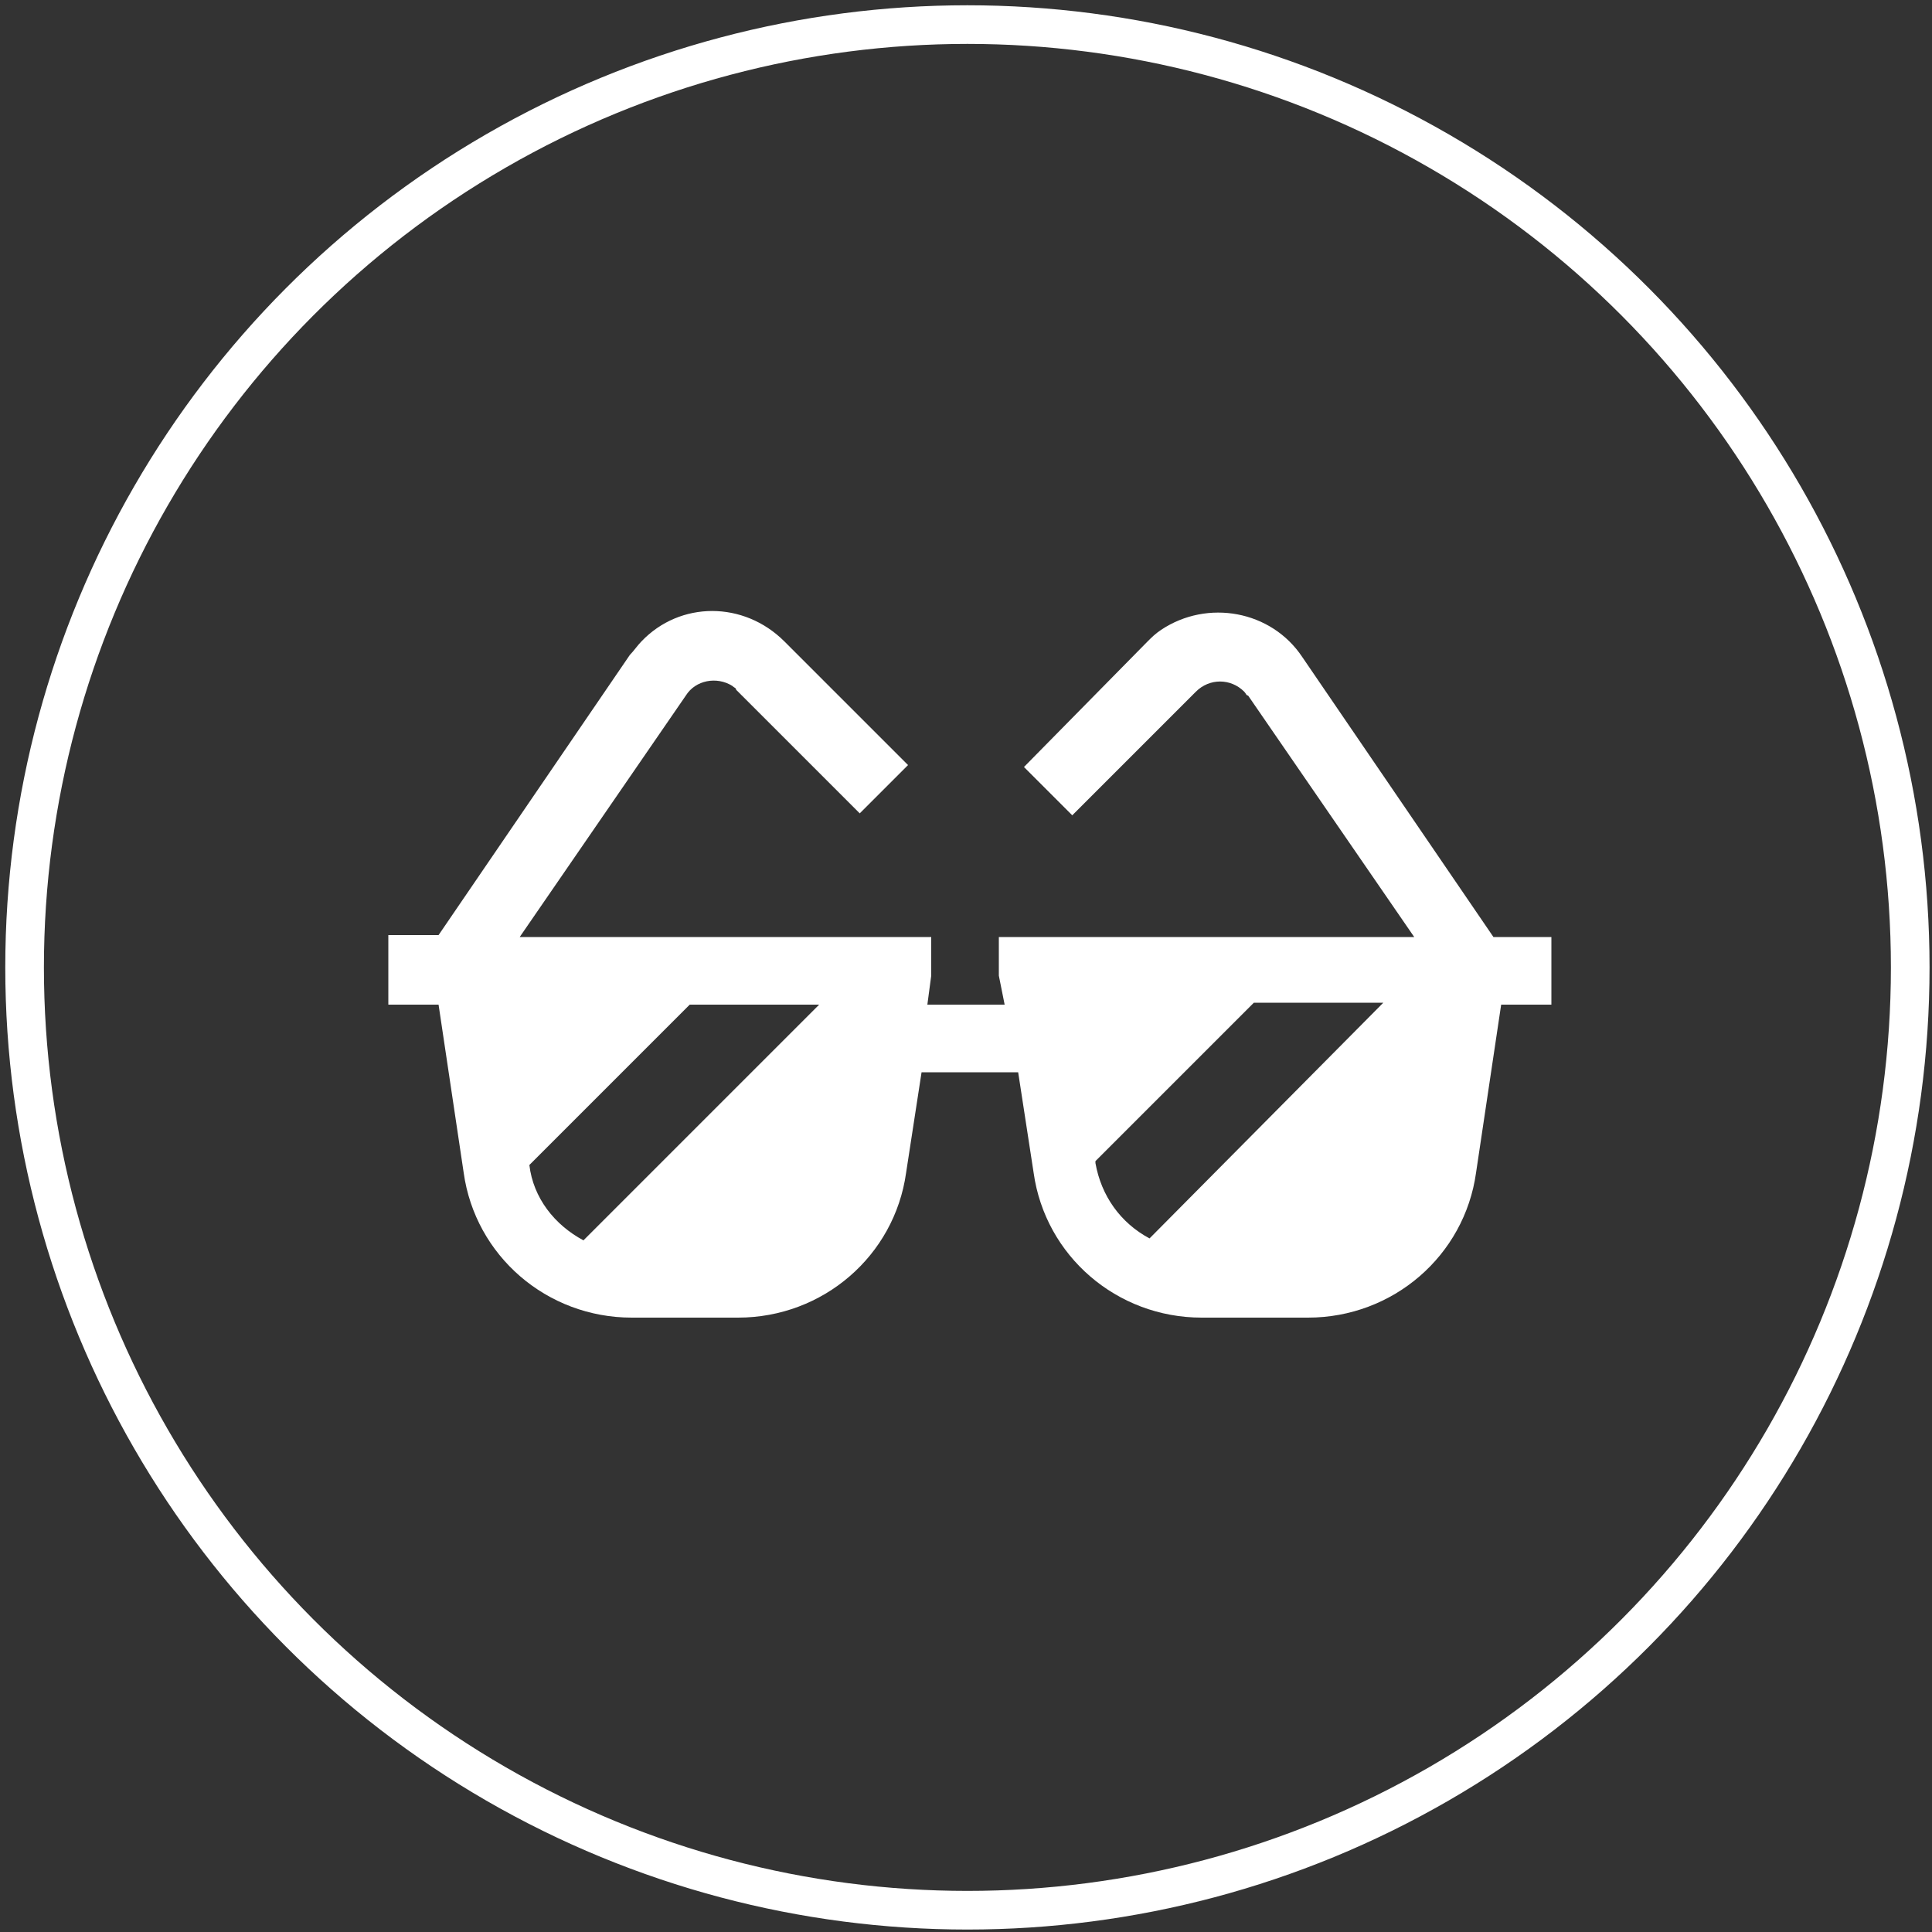
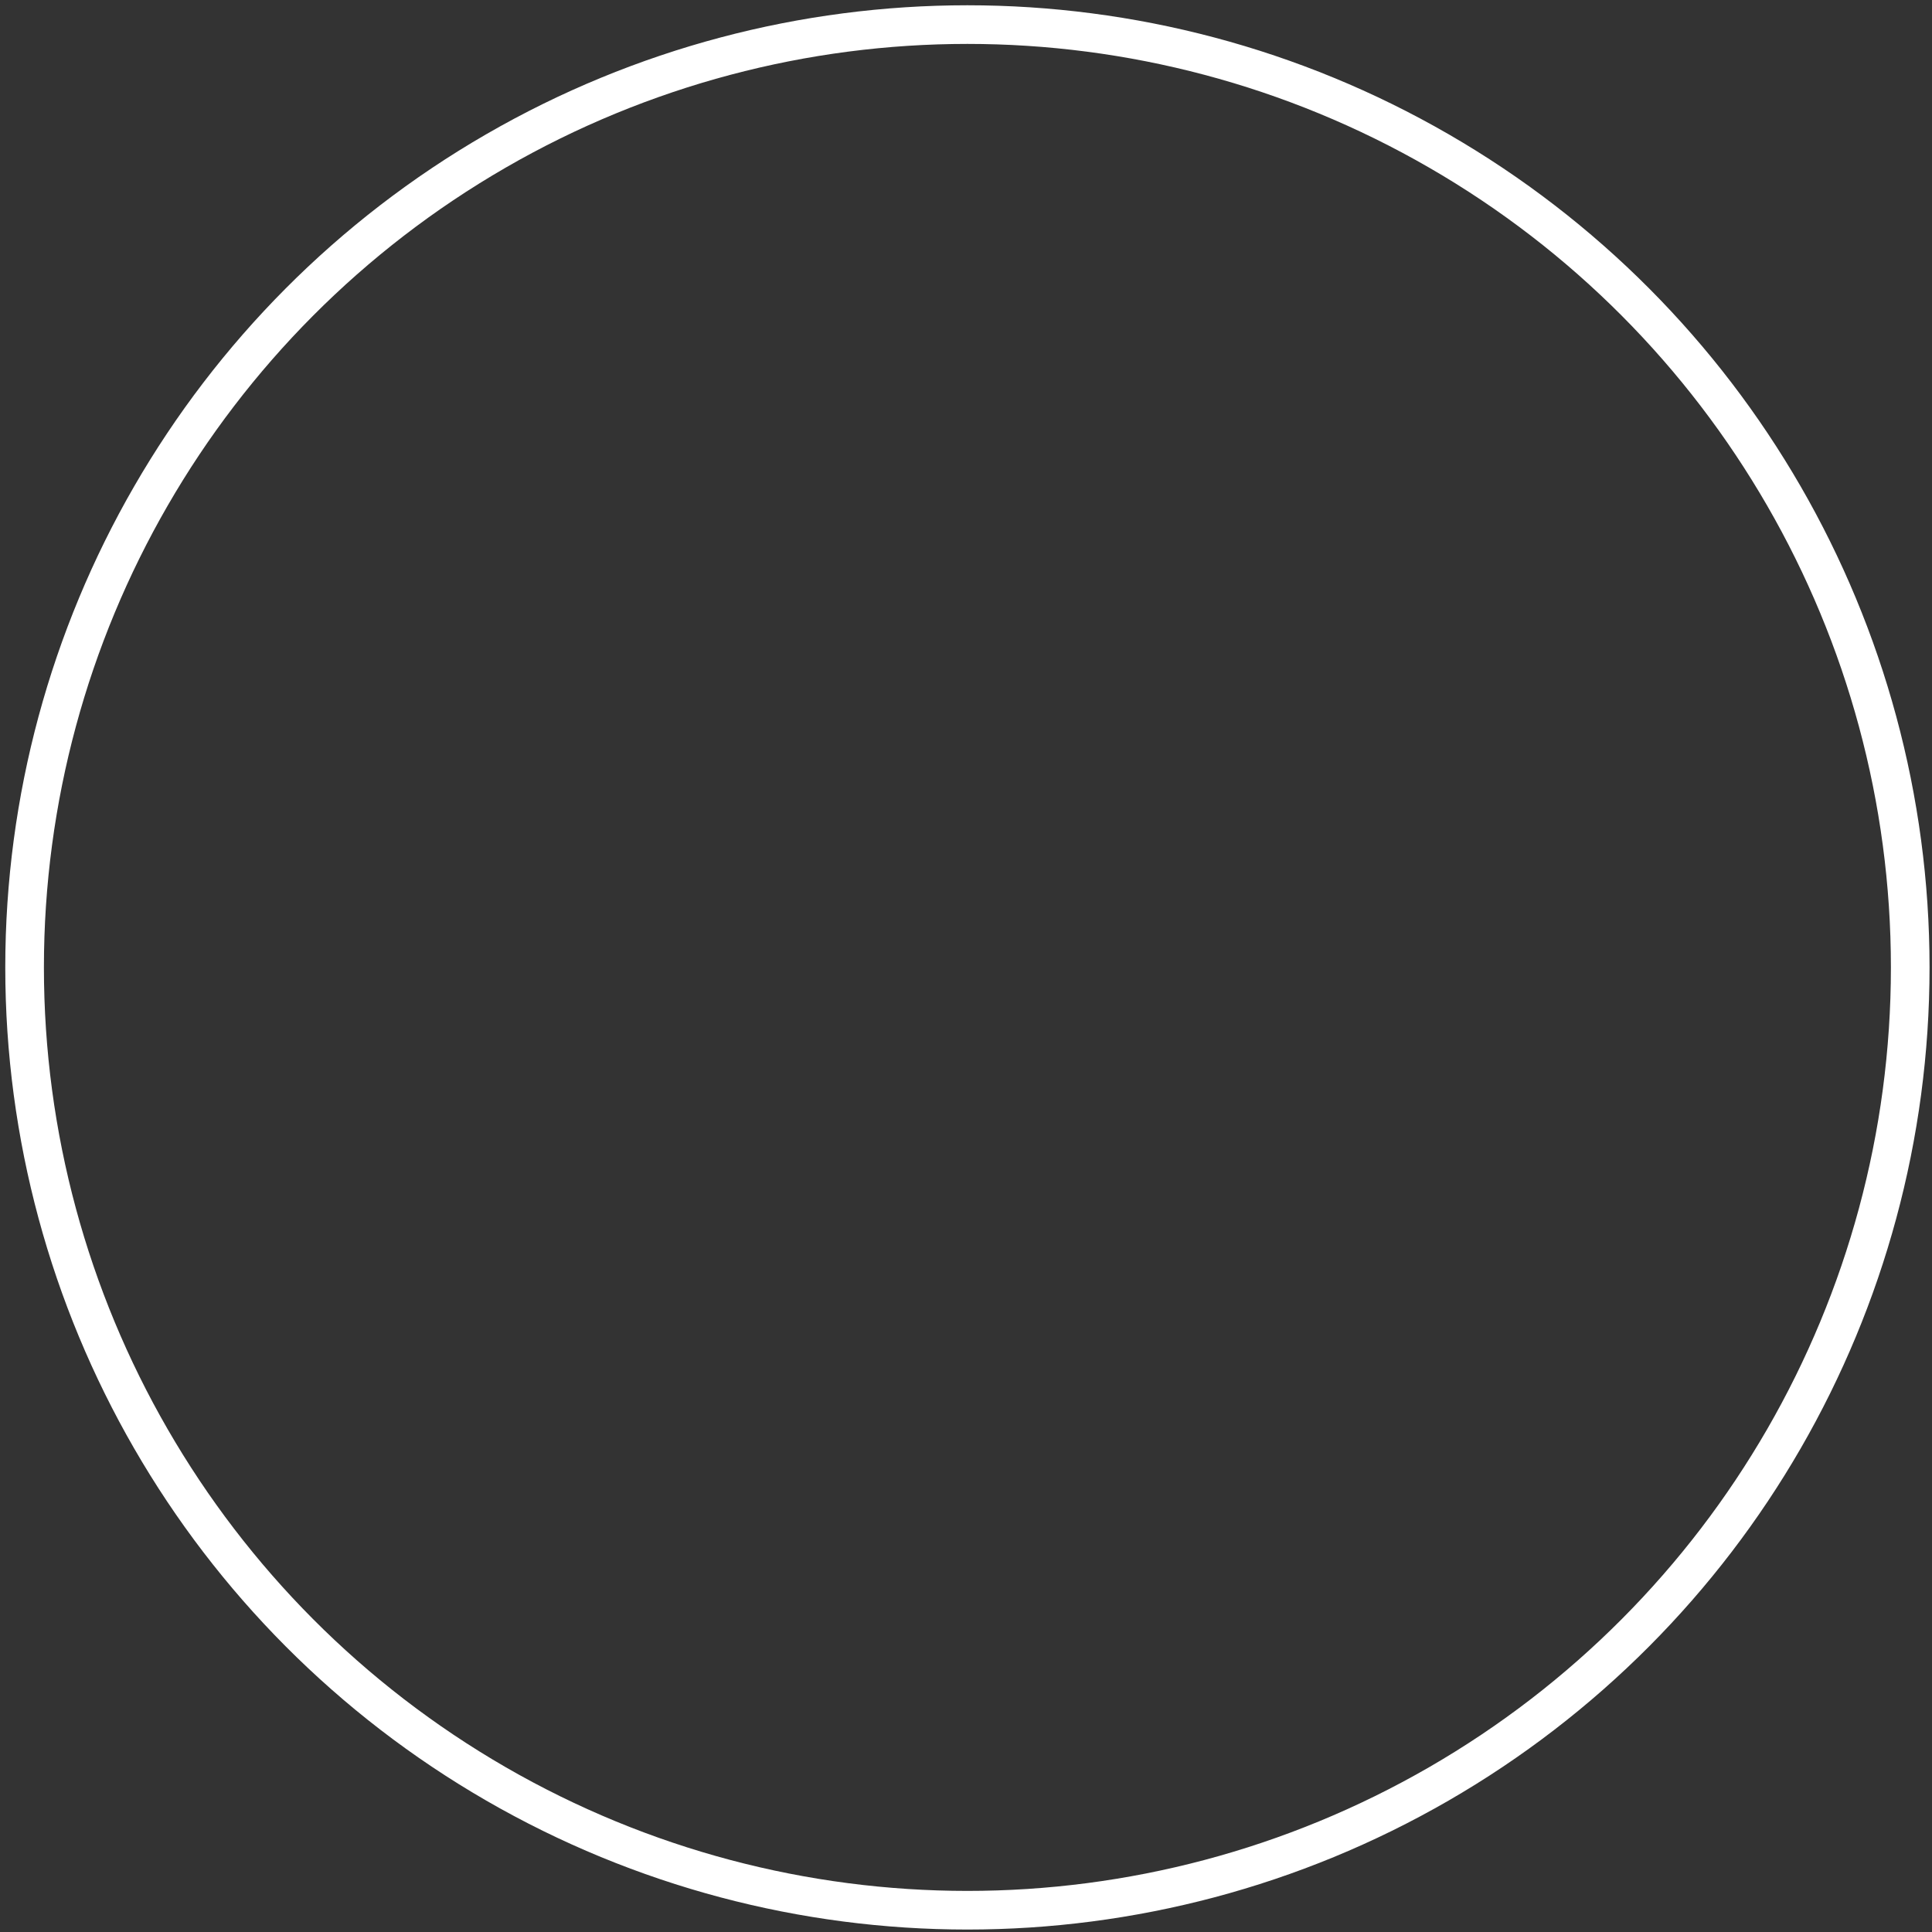
<svg xmlns="http://www.w3.org/2000/svg" version="1.1" id="Calque_1" x="0px" y="0px" viewBox="0 0 100 100" style="enable-background:new 0 0 100 100;" xml:space="preserve">
  <rect x="0" y="0" width="100" height="100" fill="#333333" stroke="none" />
  <style type="text/css">
	.st0{fill:#FFFFFF;}
	.st1{fill:none;}
	.st2{fill:none;stroke:#FFFFFF;stroke-width:2;}
</style>
  <g id="sunglasses_1_" transform="translate(0 -99.857)">
    <g id="Groupe_161" transform="translate(0 99.857)">
-       <path id="Tracé_151" class="st0" d="M77.3,48.5L77.3,48.5L67.4,34c-1.6-2.4-4.9-3-7.3-1.4c-0.3,0.2-0.5,0.4-0.7,0.6L53,39.7    l2.5,2.5l6.4-6.4c0.7-0.7,1.8-0.7,2.5,0c0.1,0.1,0.1,0.2,0.2,0.2l8.6,12.5H51.7v2L52,52H48l0.2-1.5v-2H26.9L35.5,36    c0.5-0.8,1.6-1,2.4-0.5c0.1,0.1,0.2,0.1,0.2,0.2l6.4,6.4l2.5-2.5l-6.4-6.4c-2.1-2.1-5.4-2.1-7.4,0c-0.2,0.2-0.4,0.5-0.6,0.7    l-9.9,14.5h-2.6V52h2.6l1.3,8.7c0.6,4.3,4.3,7.5,8.7,7.5h5.5c4.4,0,8.1-3.2,8.7-7.5l0.8-5.2h5l0.8,5.2c0.6,4.3,4.3,7.5,8.7,7.5    h5.5c4.4,0,8.1-3.2,8.7-7.5l1.3-8.7h2.6v-3.5L77.3,48.5z M30.2,64.2c-1.5-0.8-2.6-2.2-2.8-3.9l8.3-8.3h6.7L30.2,64.2z M59.5,64.1    c-1.5-0.8-2.5-2.2-2.8-3.9l0-0.1l8.2-8.2h6.7L59.5,64.1z" />
-     </g>
+       </g>
  </g>
  <g id="Ellipse_7" transform="translate(1040.773 1663.773)">
    <circle class="st1" cx="-990.7" cy="-1613.7" r="49.9" />
    <circle class="st2" cx="-990.7" cy="-1613.7" r="48.8" />
  </g>
</svg>